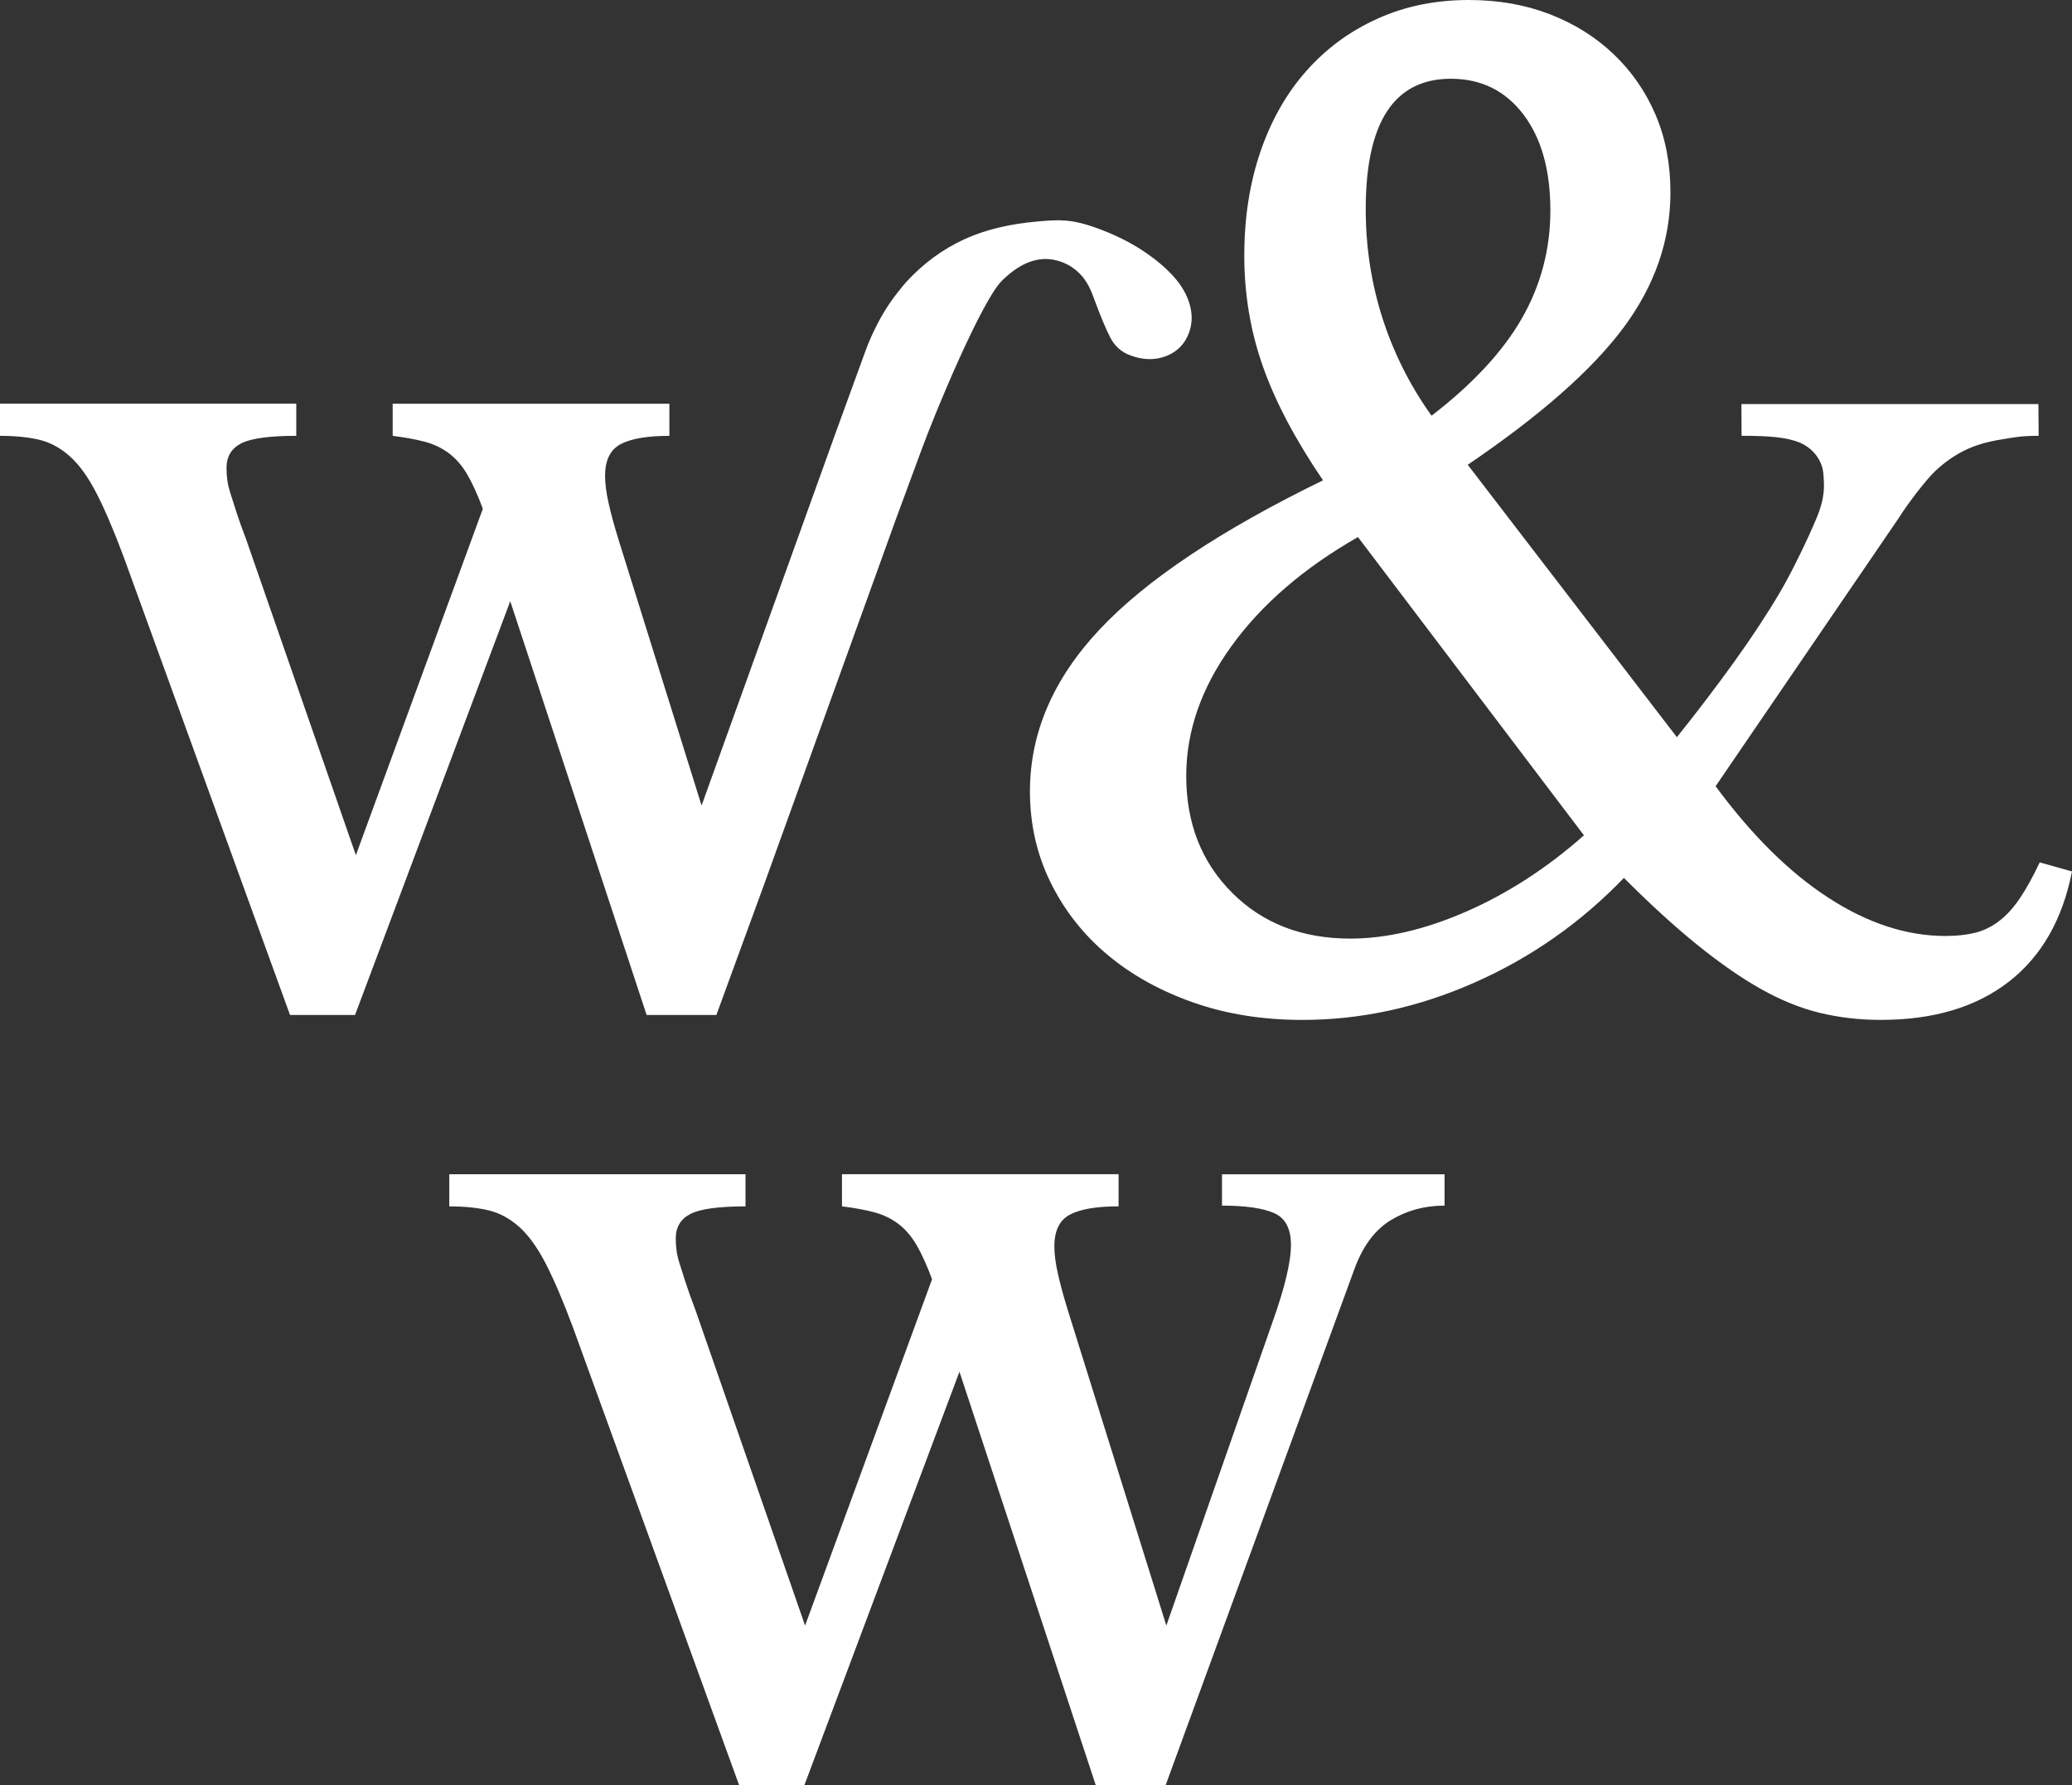
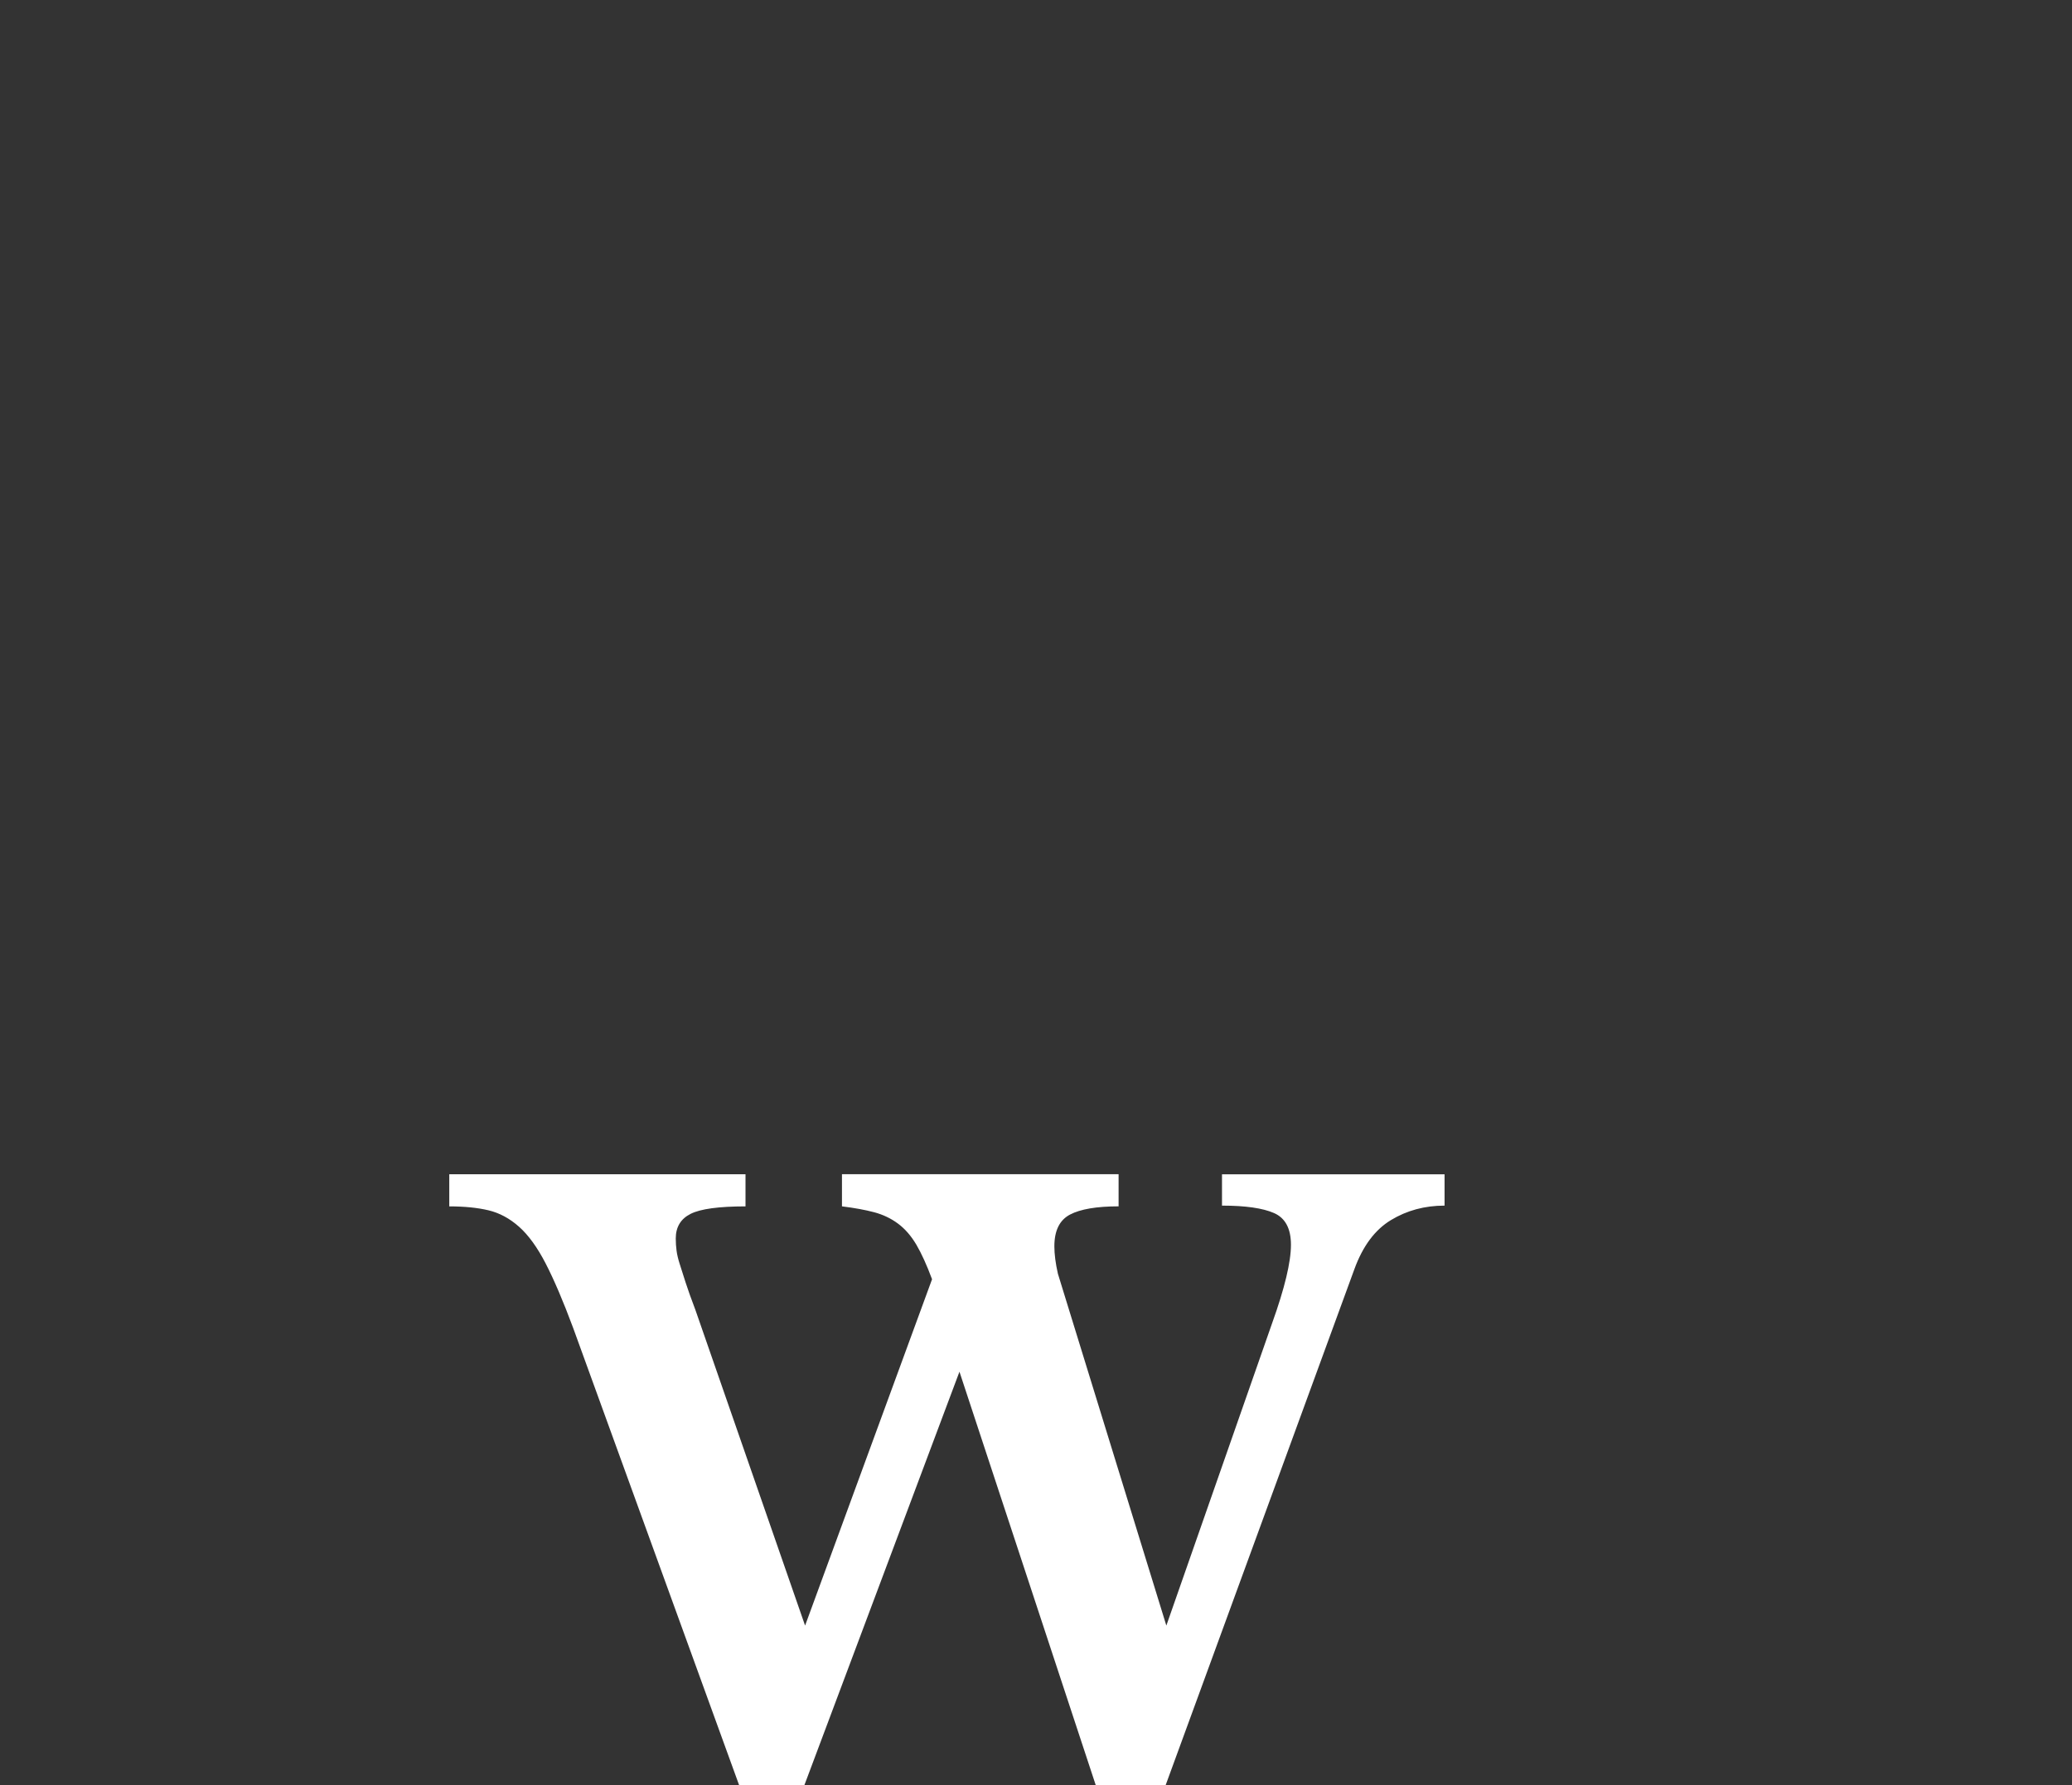
<svg xmlns="http://www.w3.org/2000/svg" version="1.1" x="0px" y="0px" width="65px" height="56.017px" viewBox="0 0 65 56.017" style="enable-background:new 0 0 65 56.017;" xml:space="preserve">
  <rect x="0" y="0" width="65" height="56.017" fill="#333333" stroke="none" />
  <style type="text/css">
	.st0{fill:#ffffff;}
</style>
  <defs>
</defs>
  <g>
-     <path class="st0" d="M52.605,23.129c0.648-0.81,1.249-1.6,1.802-2.37c0.553-0.77,1.033-1.498,1.438-2.187   c0.405-0.688,0.903-1.745,1.137-2.306c0.286-0.685,0.244-1.032,0.22-1.384c-0.03-0.431-0.32-0.819-0.748-0.997   c-0.401-0.166-0.956-0.212-1.82-0.212l-0.004-0.996h9.316l0.008,0.996c-0.594,0-0.812,0.058-1.23,0.125   c-0.42,0.068-0.79,0.182-1.114,0.344c-0.324,0.162-0.628,0.379-0.912,0.648c-0.283,0.27-0.857,1.02-1.126,1.452l-5.752,8.425   c1.134,1.539,2.315,2.708,3.545,3.504c1.228,0.797,2.45,1.195,3.665,1.195c0.351,0,0.662-0.034,0.932-0.101   c0.269-0.067,0.519-0.189,0.749-0.365c0.23-0.175,0.445-0.411,0.648-0.709c0.202-0.297,0.411-0.675,0.628-1.134L65,27.341   c-0.298,1.513-0.959,2.667-1.985,3.463c-1.027,0.796-2.364,1.195-4.011,1.195c-0.675,0-1.317-0.075-1.924-0.223   c-0.608-0.149-1.222-0.398-1.843-0.749c-0.622-0.35-1.283-0.81-1.985-1.377c-0.703-0.567-1.472-1.269-2.309-2.106   c-1.351,1.405-2.911,2.498-4.679,3.281c-1.769,0.783-3.571,1.175-5.407,1.175c-1.243,0-2.384-0.182-3.423-0.547   s-1.937-0.864-2.693-1.498c-0.757-0.634-1.351-1.39-1.783-2.268c-0.432-0.877-0.648-1.829-0.648-2.856   c0-1.836,0.729-3.53,2.187-5.083c1.458-1.553,3.794-3.112,7.007-4.678c-0.864-1.269-1.492-2.457-1.883-3.564   c-0.392-1.107-0.587-2.268-0.587-3.484c0-1.188,0.169-2.274,0.506-3.261c0.337-0.985,0.816-1.829,1.438-2.532   c0.621-0.702,1.363-1.249,2.228-1.64C44.071,0.196,45.03,0,46.084,0c0.918,0,1.762,0.149,2.532,0.445   c0.77,0.298,1.438,0.716,2.005,1.255c0.567,0.541,1.005,1.175,1.317,1.904c0.31,0.729,0.465,1.539,0.465,2.431   c0,1.513-0.493,2.93-1.478,4.253c-0.986,1.323-2.612,2.754-4.881,4.294L52.605,23.129z M42.6,16.85   c-1.701,0.972-3.024,2.113-3.969,3.423c-0.946,1.31-1.418,2.667-1.418,4.071c0,1.486,0.479,2.707,1.439,3.666   c0.958,0.959,2.193,1.438,3.706,1.438c1.133,0,2.349-0.283,3.645-0.85c1.296-0.567,2.525-1.363,3.686-2.39L42.6,16.85z    M44.909,13.043c1.296-0.999,2.241-2.018,2.835-3.058c0.594-1.039,0.892-2.167,0.892-3.382c0-1.269-0.284-2.275-0.851-3.018   c-0.567-0.742-1.323-1.114-2.268-1.114c-1.783,0-2.673,1.364-2.673,4.091c0,1.189,0.175,2.329,0.526,3.423   S44.234,12.098,44.909,13.043z" />
-     <path class="st0" d="M36.589,51.002l3.319-9.489c0.394-1.097,0.59-1.917,0.59-2.458c0-0.508-0.177-0.84-0.529-0.995   s-0.897-0.234-1.634-0.234v-0.983h6.982v0.983c-0.623,0-1.185,0.152-1.684,0.455c-0.501,0.304-0.881,0.815-1.144,1.536l-5.925,16.2   h-2.187l-4.278-12.98l-4.868,12.98h-2.041L17.979,41.66c-0.311-0.836-0.598-1.508-0.86-2.016c-0.262-0.508-0.541-0.893-0.836-1.155   c-0.295-0.262-0.615-0.434-0.959-0.516c-0.345-0.082-0.754-0.123-1.23-0.123v-1.008h9.293v1.008c-0.836,0-1.41,0.078-1.721,0.234   c-0.311,0.156-0.467,0.414-0.467,0.774c0,0.132,0.009,0.258,0.025,0.381c0.016,0.123,0.049,0.262,0.099,0.418   c0.049,0.156,0.111,0.349,0.184,0.578c0.074,0.229,0.176,0.516,0.307,0.86l3.442,9.907l3.983-10.866   c-0.164-0.442-0.328-0.803-0.491-1.082c-0.165-0.279-0.357-0.5-0.578-0.664c-0.221-0.164-0.472-0.283-0.75-0.357   c-0.279-0.074-0.614-0.135-1.007-0.184v-1.008h8.678v1.008c-0.688,0-1.196,0.086-1.524,0.258c-0.328,0.172-0.491,0.504-0.491,0.996   c0,0.246,0.037,0.533,0.111,0.86c0.074,0.328,0.176,0.705,0.307,1.131L36.589,51.002z" />
-     <path class="st0" d="M28.888,14.168c0.476-1.307,1.916-4.74,2.541-5.358c0.001-0.001,0.002-0.002,0.003-0.004   c0.626-0.618,1.247-0.815,1.863-0.59c0.216,0.079,0.407,0.2,0.573,0.366c0.166,0.165,0.303,0.39,0.409,0.672   c0.236,0.645,0.425,1.097,0.565,1.358c0.14,0.26,0.349,0.441,0.627,0.542c0.401,0.146,0.773,0.151,1.12,0.015   c0.346-0.136,0.583-0.38,0.713-0.735c0.101-0.277,0.107-0.572,0.02-0.882c-0.088-0.311-0.262-0.61-0.524-0.897   c-0.262-0.287-0.594-0.56-0.996-0.821c-0.403-0.26-0.865-0.486-1.389-0.676c-0.814-0.296-1.202-0.268-1.879-0.208   c-0.811,0.071-1.583,0.238-2.274,0.553c-0.691,0.316-1.305,0.768-1.842,1.357c-0.08,0.087-0.151,0.183-0.226,0.275   c-0.267,0.332-0.502,0.698-0.703,1.099c-0.121,0.242-0.235,0.491-0.332,0.758l-0.471,1.294l-0.463,1.271l-4.214,11.716L19.4,16.92   c-0.132-0.426-0.233-0.803-0.307-1.131c-0.074-0.328-0.111-0.615-0.111-0.86c0-0.492,0.164-0.824,0.492-0.996   c0.328-0.172,0.836-0.258,1.525-0.258v-1.008h-8.68v1.008c0.394,0.049,0.729,0.111,1.008,0.185c0.279,0.074,0.529,0.193,0.75,0.357   c0.221,0.164,0.414,0.385,0.578,0.664c0.164,0.279,0.328,0.639,0.492,1.082l-3.983,10.868L7.721,16.92   c-0.132-0.344-0.234-0.631-0.307-0.86c-0.074-0.229-0.135-0.422-0.184-0.578c-0.05-0.156-0.082-0.295-0.099-0.418   c-0.016-0.123-0.025-0.25-0.025-0.381c0-0.36,0.156-0.619,0.467-0.775c0.311-0.156,0.885-0.234,1.721-0.234v-1.008H0v1.008   c0.476,0,0.885,0.041,1.229,0.123c0.345,0.082,0.664,0.254,0.959,0.517c0.295,0.262,0.574,0.648,0.836,1.156   c0.262,0.508,0.549,1.18,0.861,2.016l5.213,14.359h2.04l4.869-12.982l4.278,12.982h2.188l1.47-4.019l4.162-11.536L28.888,14.168z" />
+     <path class="st0" d="M36.589,51.002l3.319-9.489c0.394-1.097,0.59-1.917,0.59-2.458c0-0.508-0.177-0.84-0.529-0.995   s-0.897-0.234-1.634-0.234v-0.983h6.982v0.983c-0.623,0-1.185,0.152-1.684,0.455c-0.501,0.304-0.881,0.815-1.144,1.536l-5.925,16.2   h-2.187l-4.278-12.98l-4.868,12.98h-2.041L17.979,41.66c-0.311-0.836-0.598-1.508-0.86-2.016c-0.262-0.508-0.541-0.893-0.836-1.155   c-0.295-0.262-0.615-0.434-0.959-0.516c-0.345-0.082-0.754-0.123-1.23-0.123v-1.008h9.293v1.008c-0.836,0-1.41,0.078-1.721,0.234   c-0.311,0.156-0.467,0.414-0.467,0.774c0,0.132,0.009,0.258,0.025,0.381c0.016,0.123,0.049,0.262,0.099,0.418   c0.049,0.156,0.111,0.349,0.184,0.578c0.074,0.229,0.176,0.516,0.307,0.86l3.442,9.907l3.983-10.866   c-0.164-0.442-0.328-0.803-0.491-1.082c-0.165-0.279-0.357-0.5-0.578-0.664c-0.221-0.164-0.472-0.283-0.75-0.357   c-0.279-0.074-0.614-0.135-1.007-0.184v-1.008h8.678v1.008c-0.688,0-1.196,0.086-1.524,0.258c-0.328,0.172-0.491,0.504-0.491,0.996   c0,0.246,0.037,0.533,0.111,0.86L36.589,51.002z" />
  </g>
</svg>